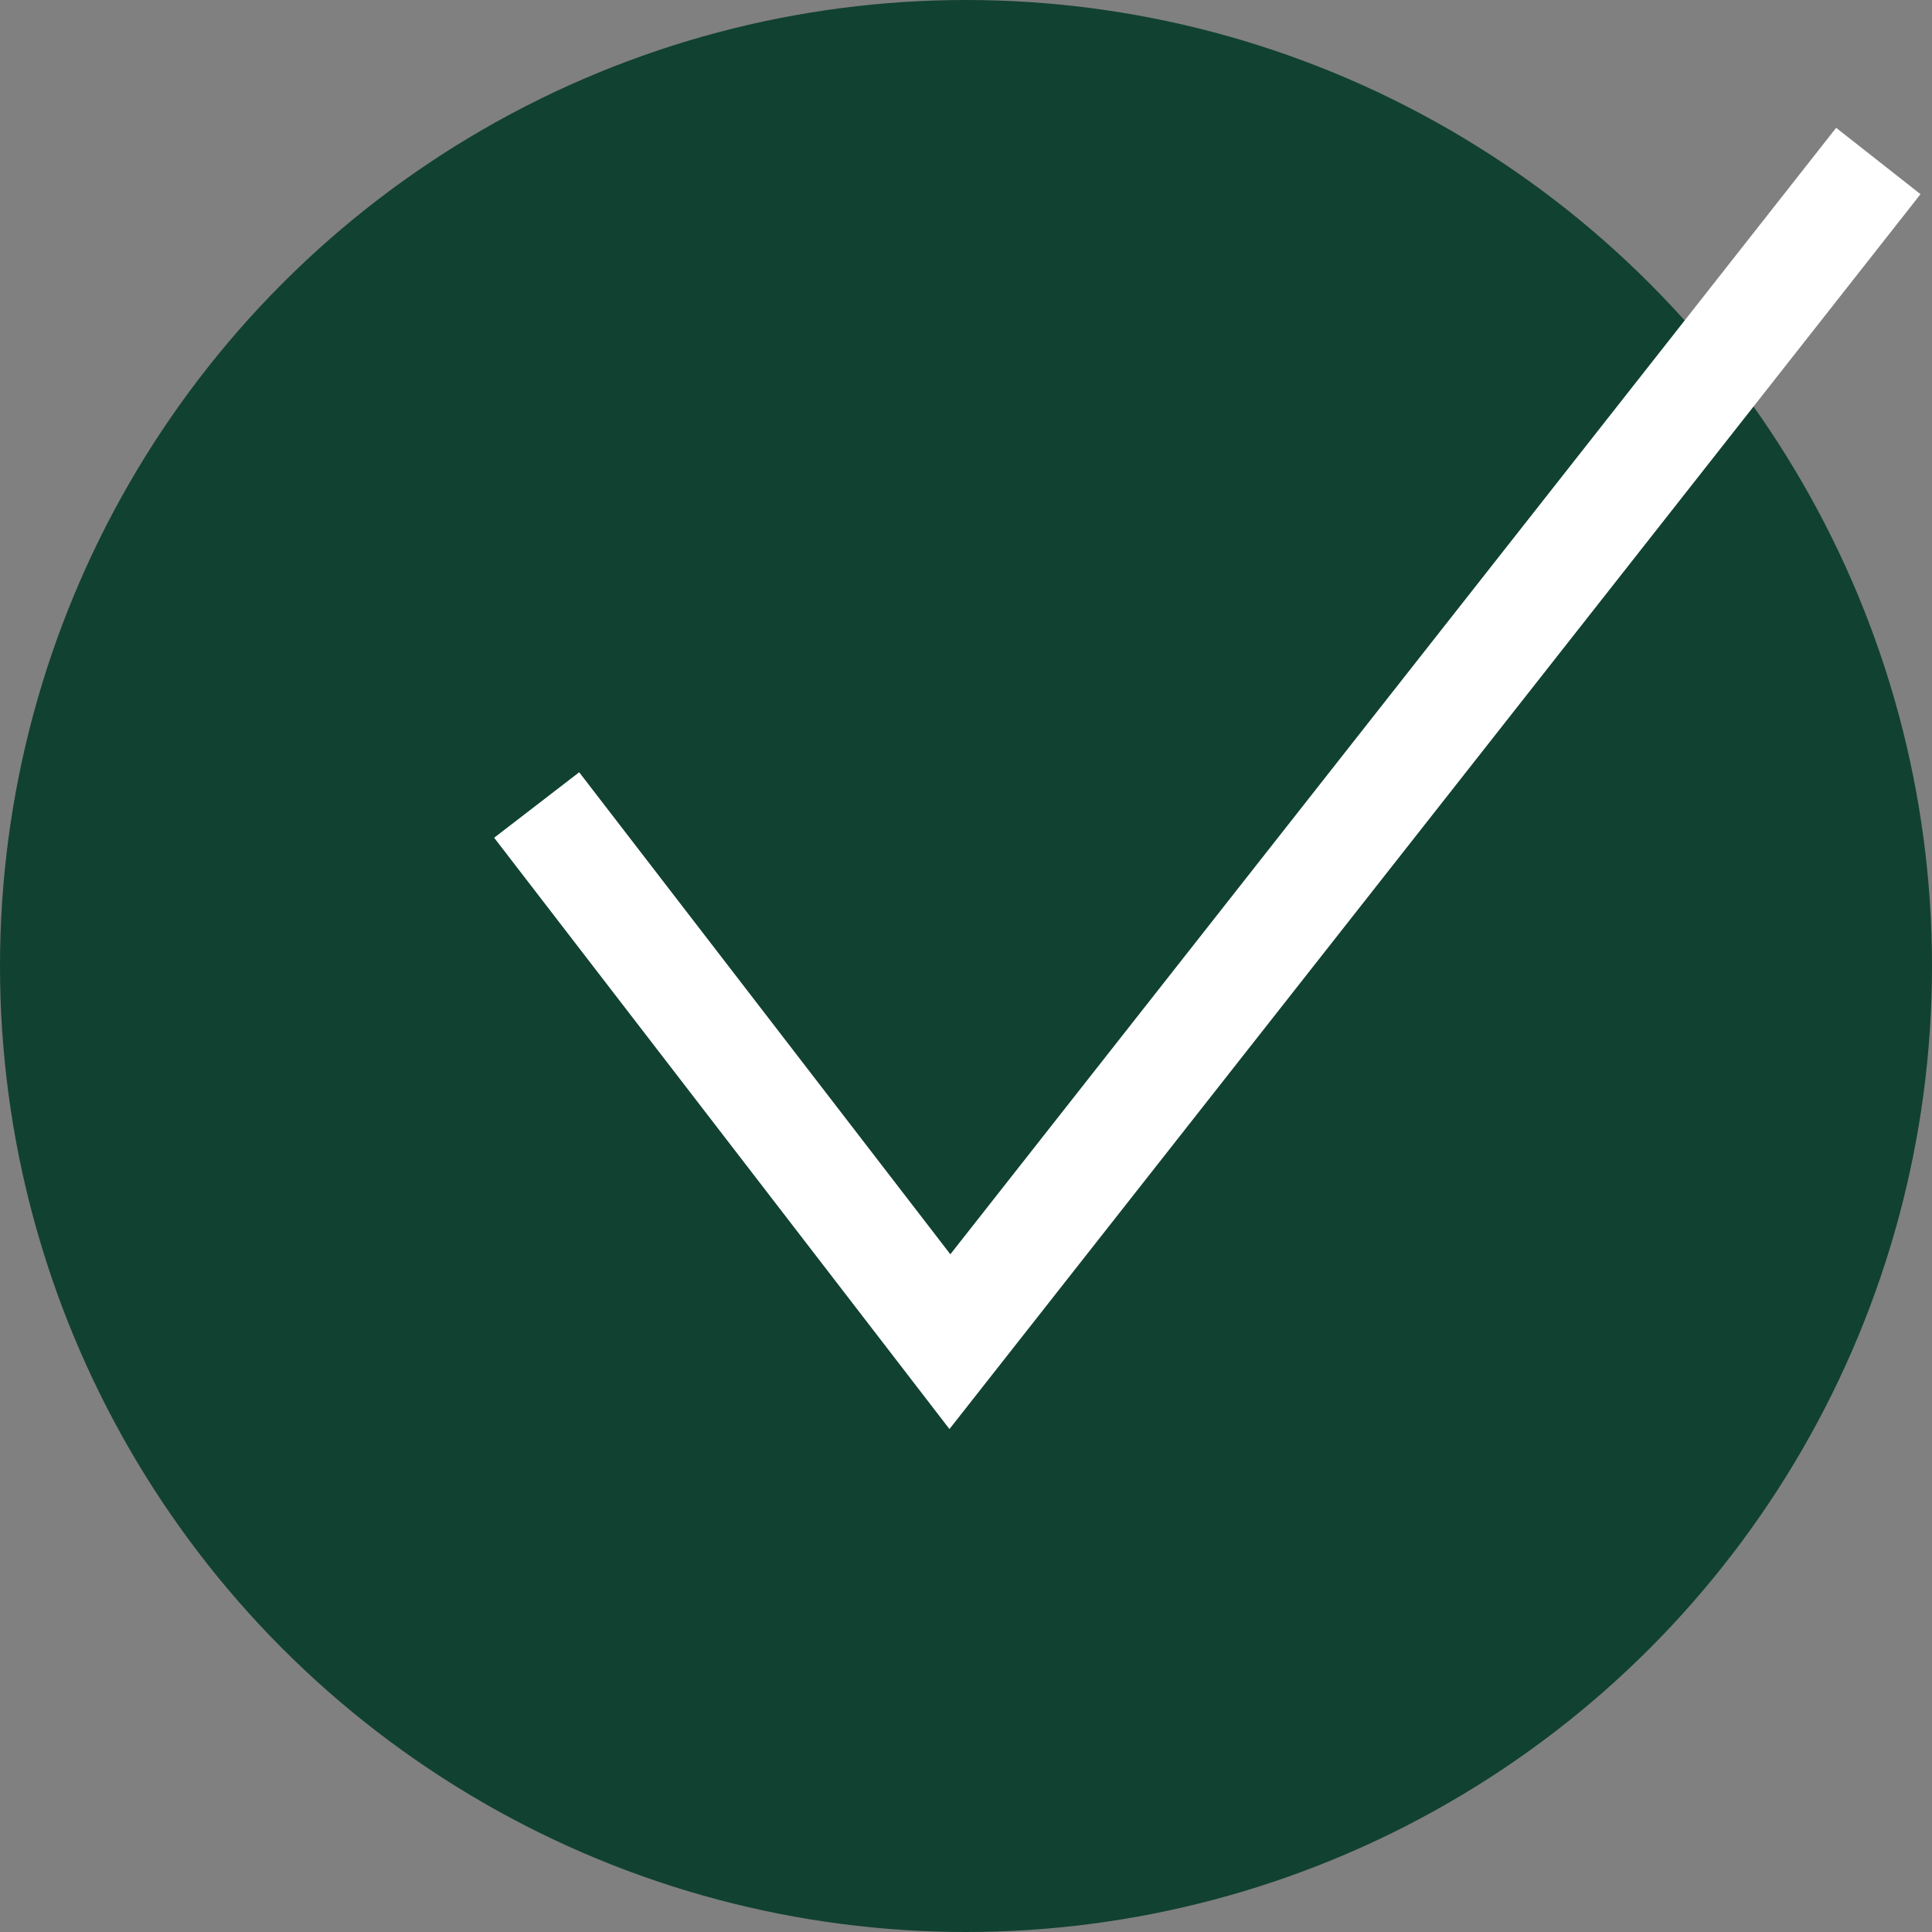
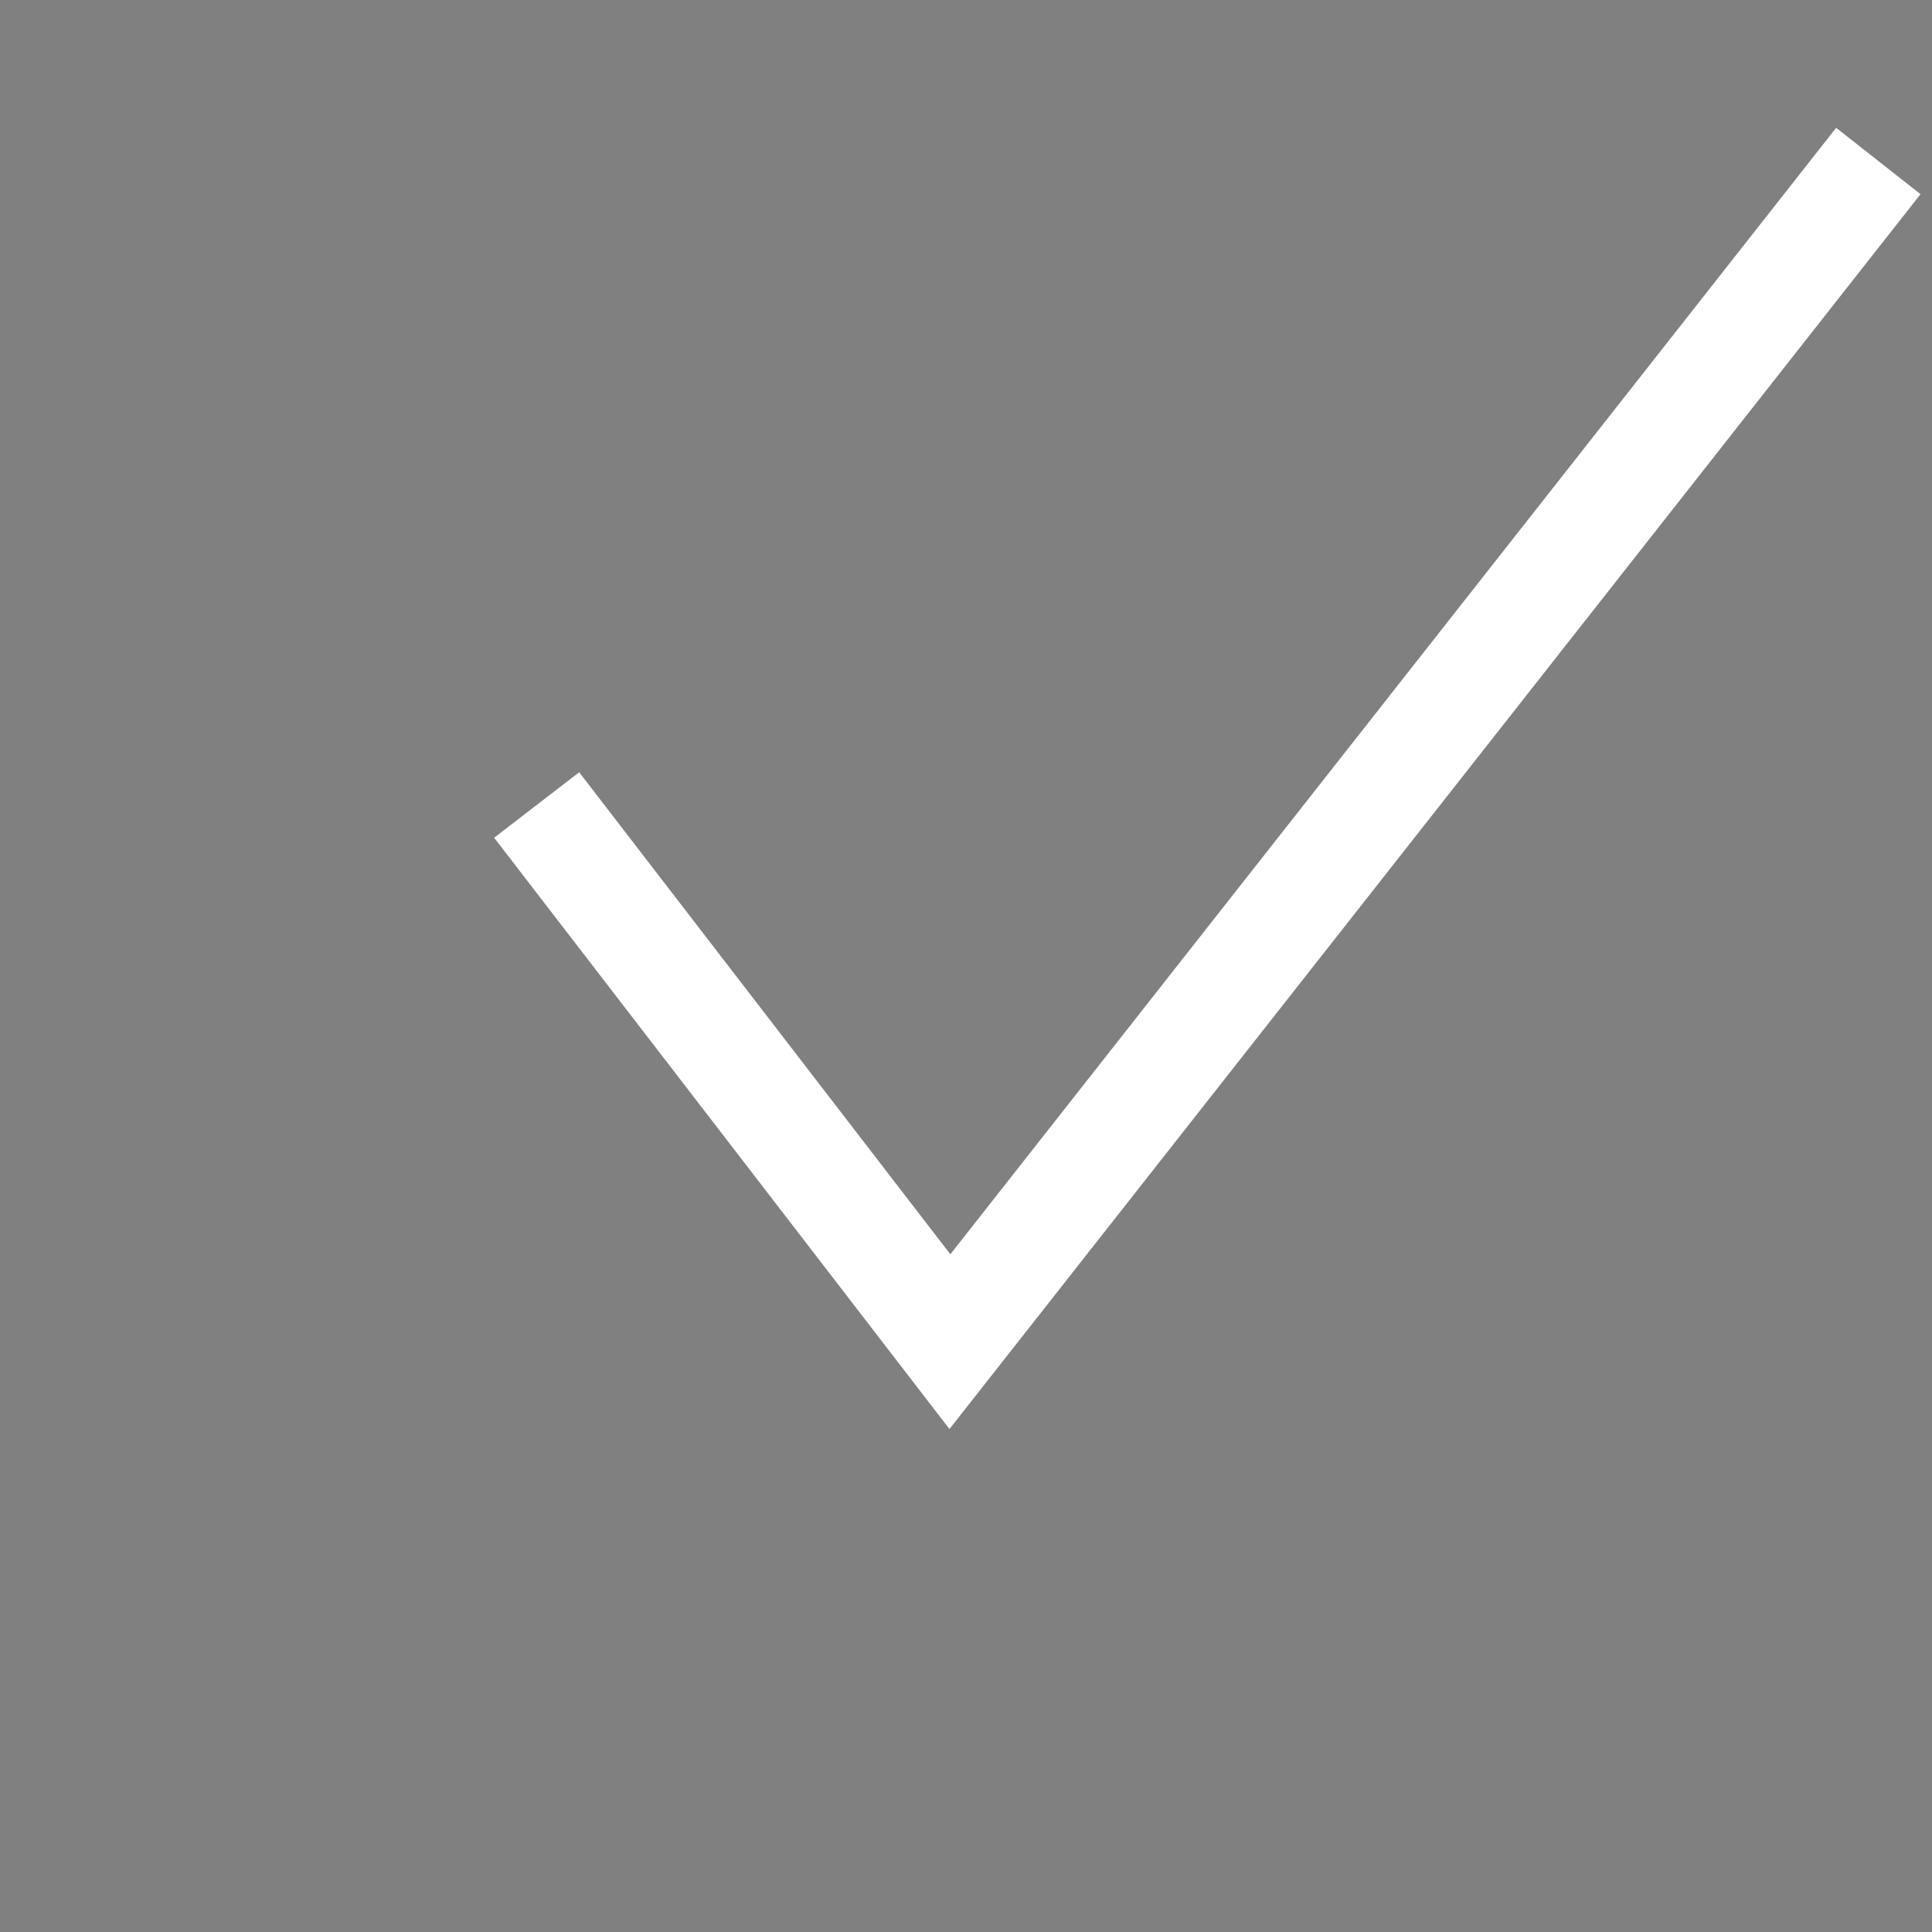
<svg xmlns="http://www.w3.org/2000/svg" id="a" width="36" height="36" viewBox="0 0 36 36">
  <rect x="0" y="0" width="36" height="36" fill="#808080" stroke="none" />
-   <circle cx="18" cy="18" r="18" fill="#114131" />
  <polyline points="10 15 17.7 25 35 3" fill="none" stroke="#fff" stroke-miterlimit="10" stroke-width="2" />
</svg>